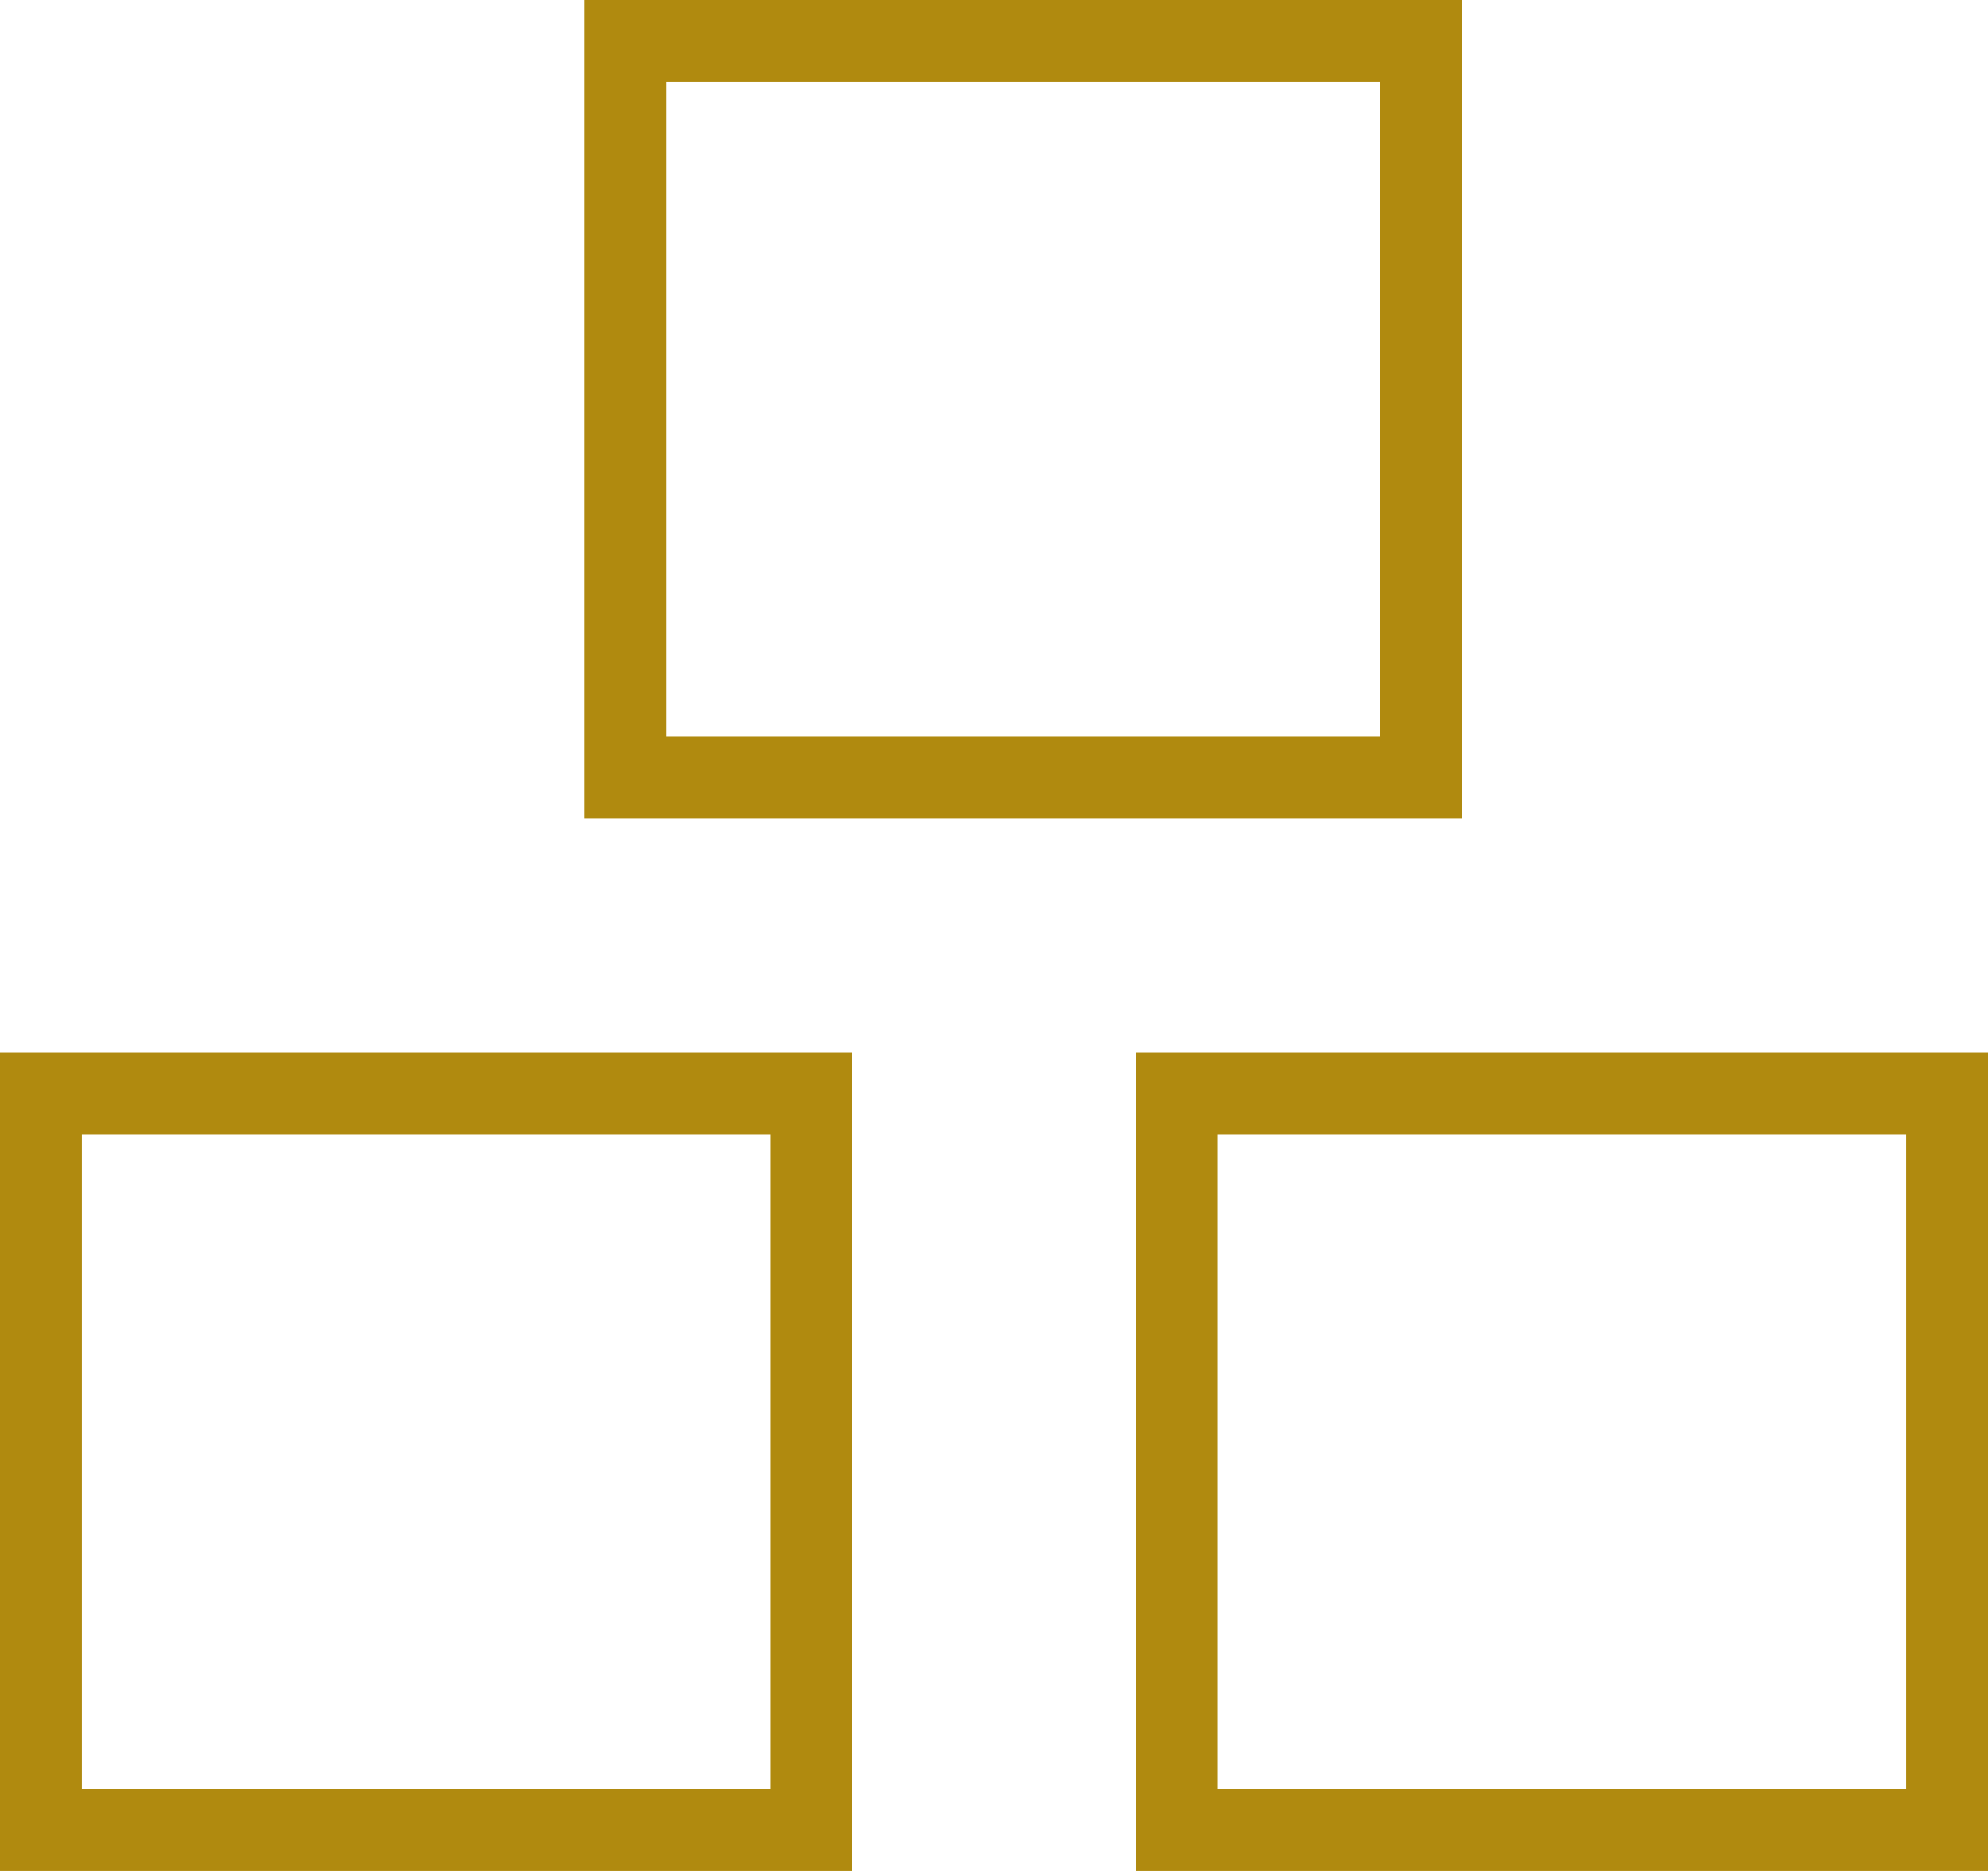
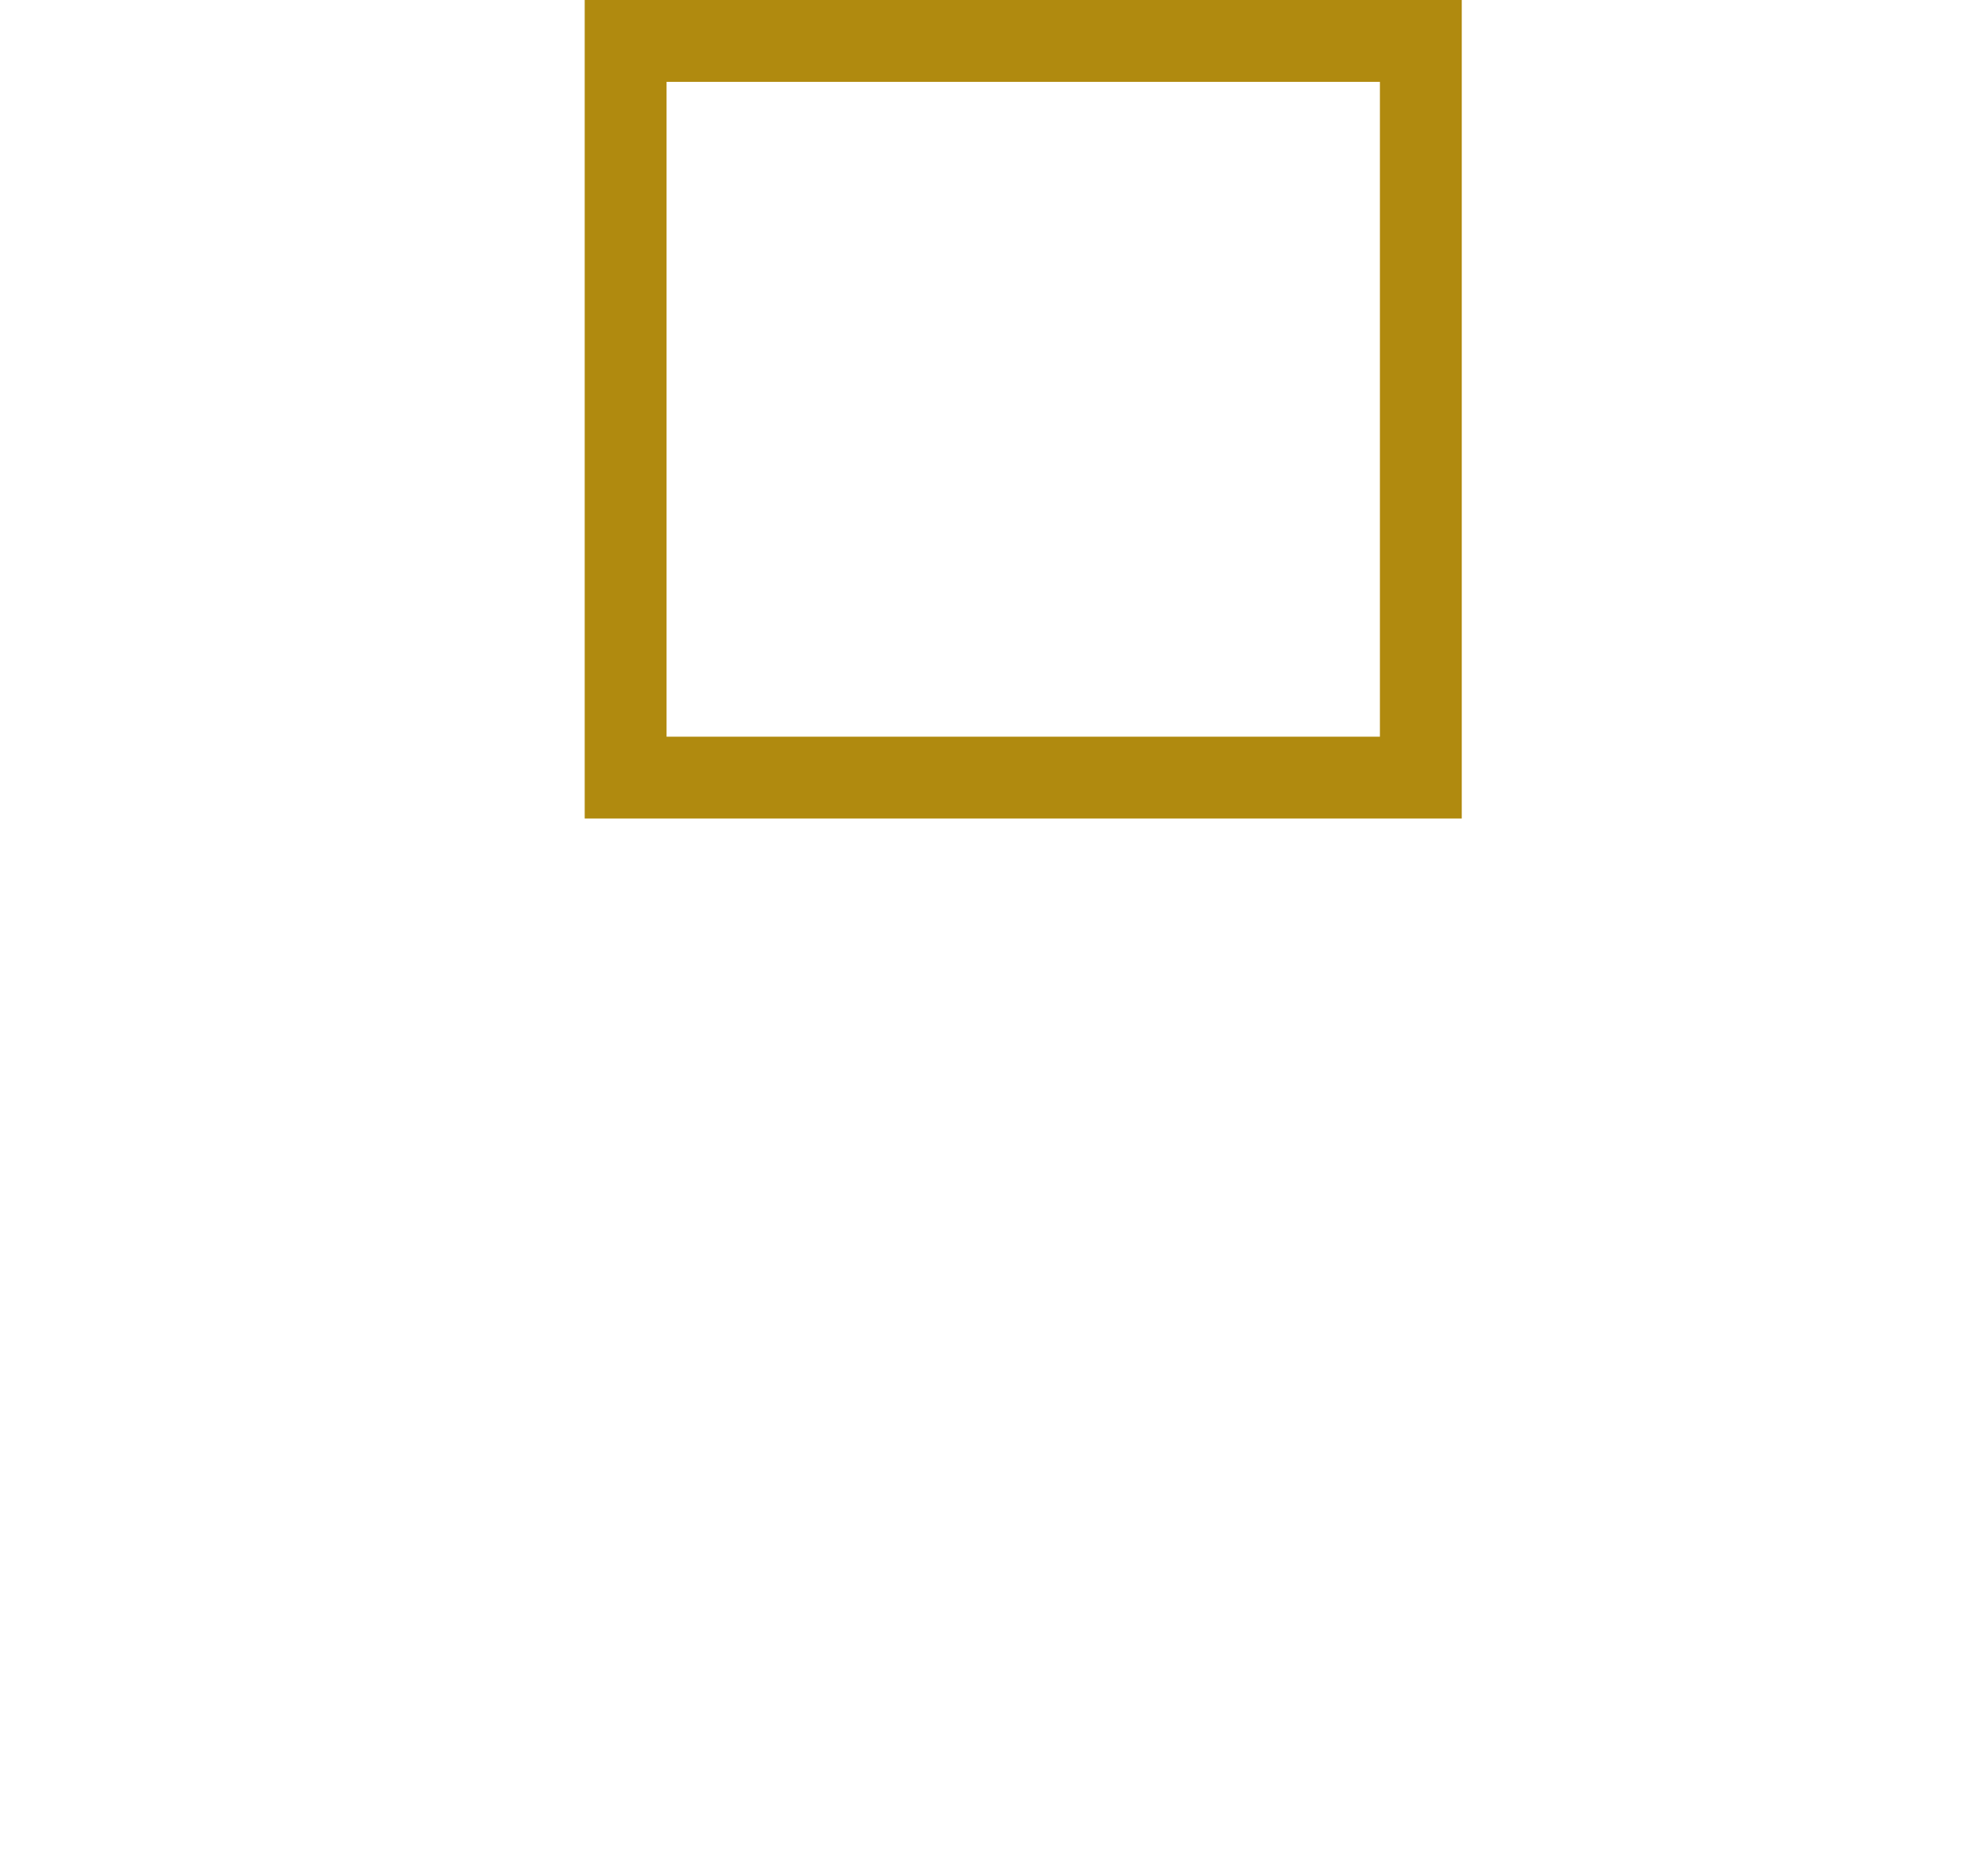
<svg xmlns="http://www.w3.org/2000/svg" width="34px" height="32px" viewBox="0 0 34 32" version="1.1">
  <title>Group 22</title>
  <g id="Page-1" stroke="none" stroke-width="1" fill="none" fill-rule="evenodd">
    <g id="WCO202102-T2-Content-Page" transform="translate(-807, -2167)" stroke="#B08A0F" stroke-width="1.4">
      <g id="Group-22" transform="translate(807, 2167)">
        <g id="Group-15" transform="translate(0, 18)">
-           <rect id="Rectangle" x="0.7" y="0.7" width="13.171" height="12.6" />
-           <rect id="Rectangle-Copy-4" x="20.129" y="0.7" width="13.171" height="12.6" />
-         </g>
+           </g>
        <rect id="Rectangle-Copy-5" x="10.7" y="0.7" width="13.6" height="12.6" />
      </g>
    </g>
  </g>
</svg>